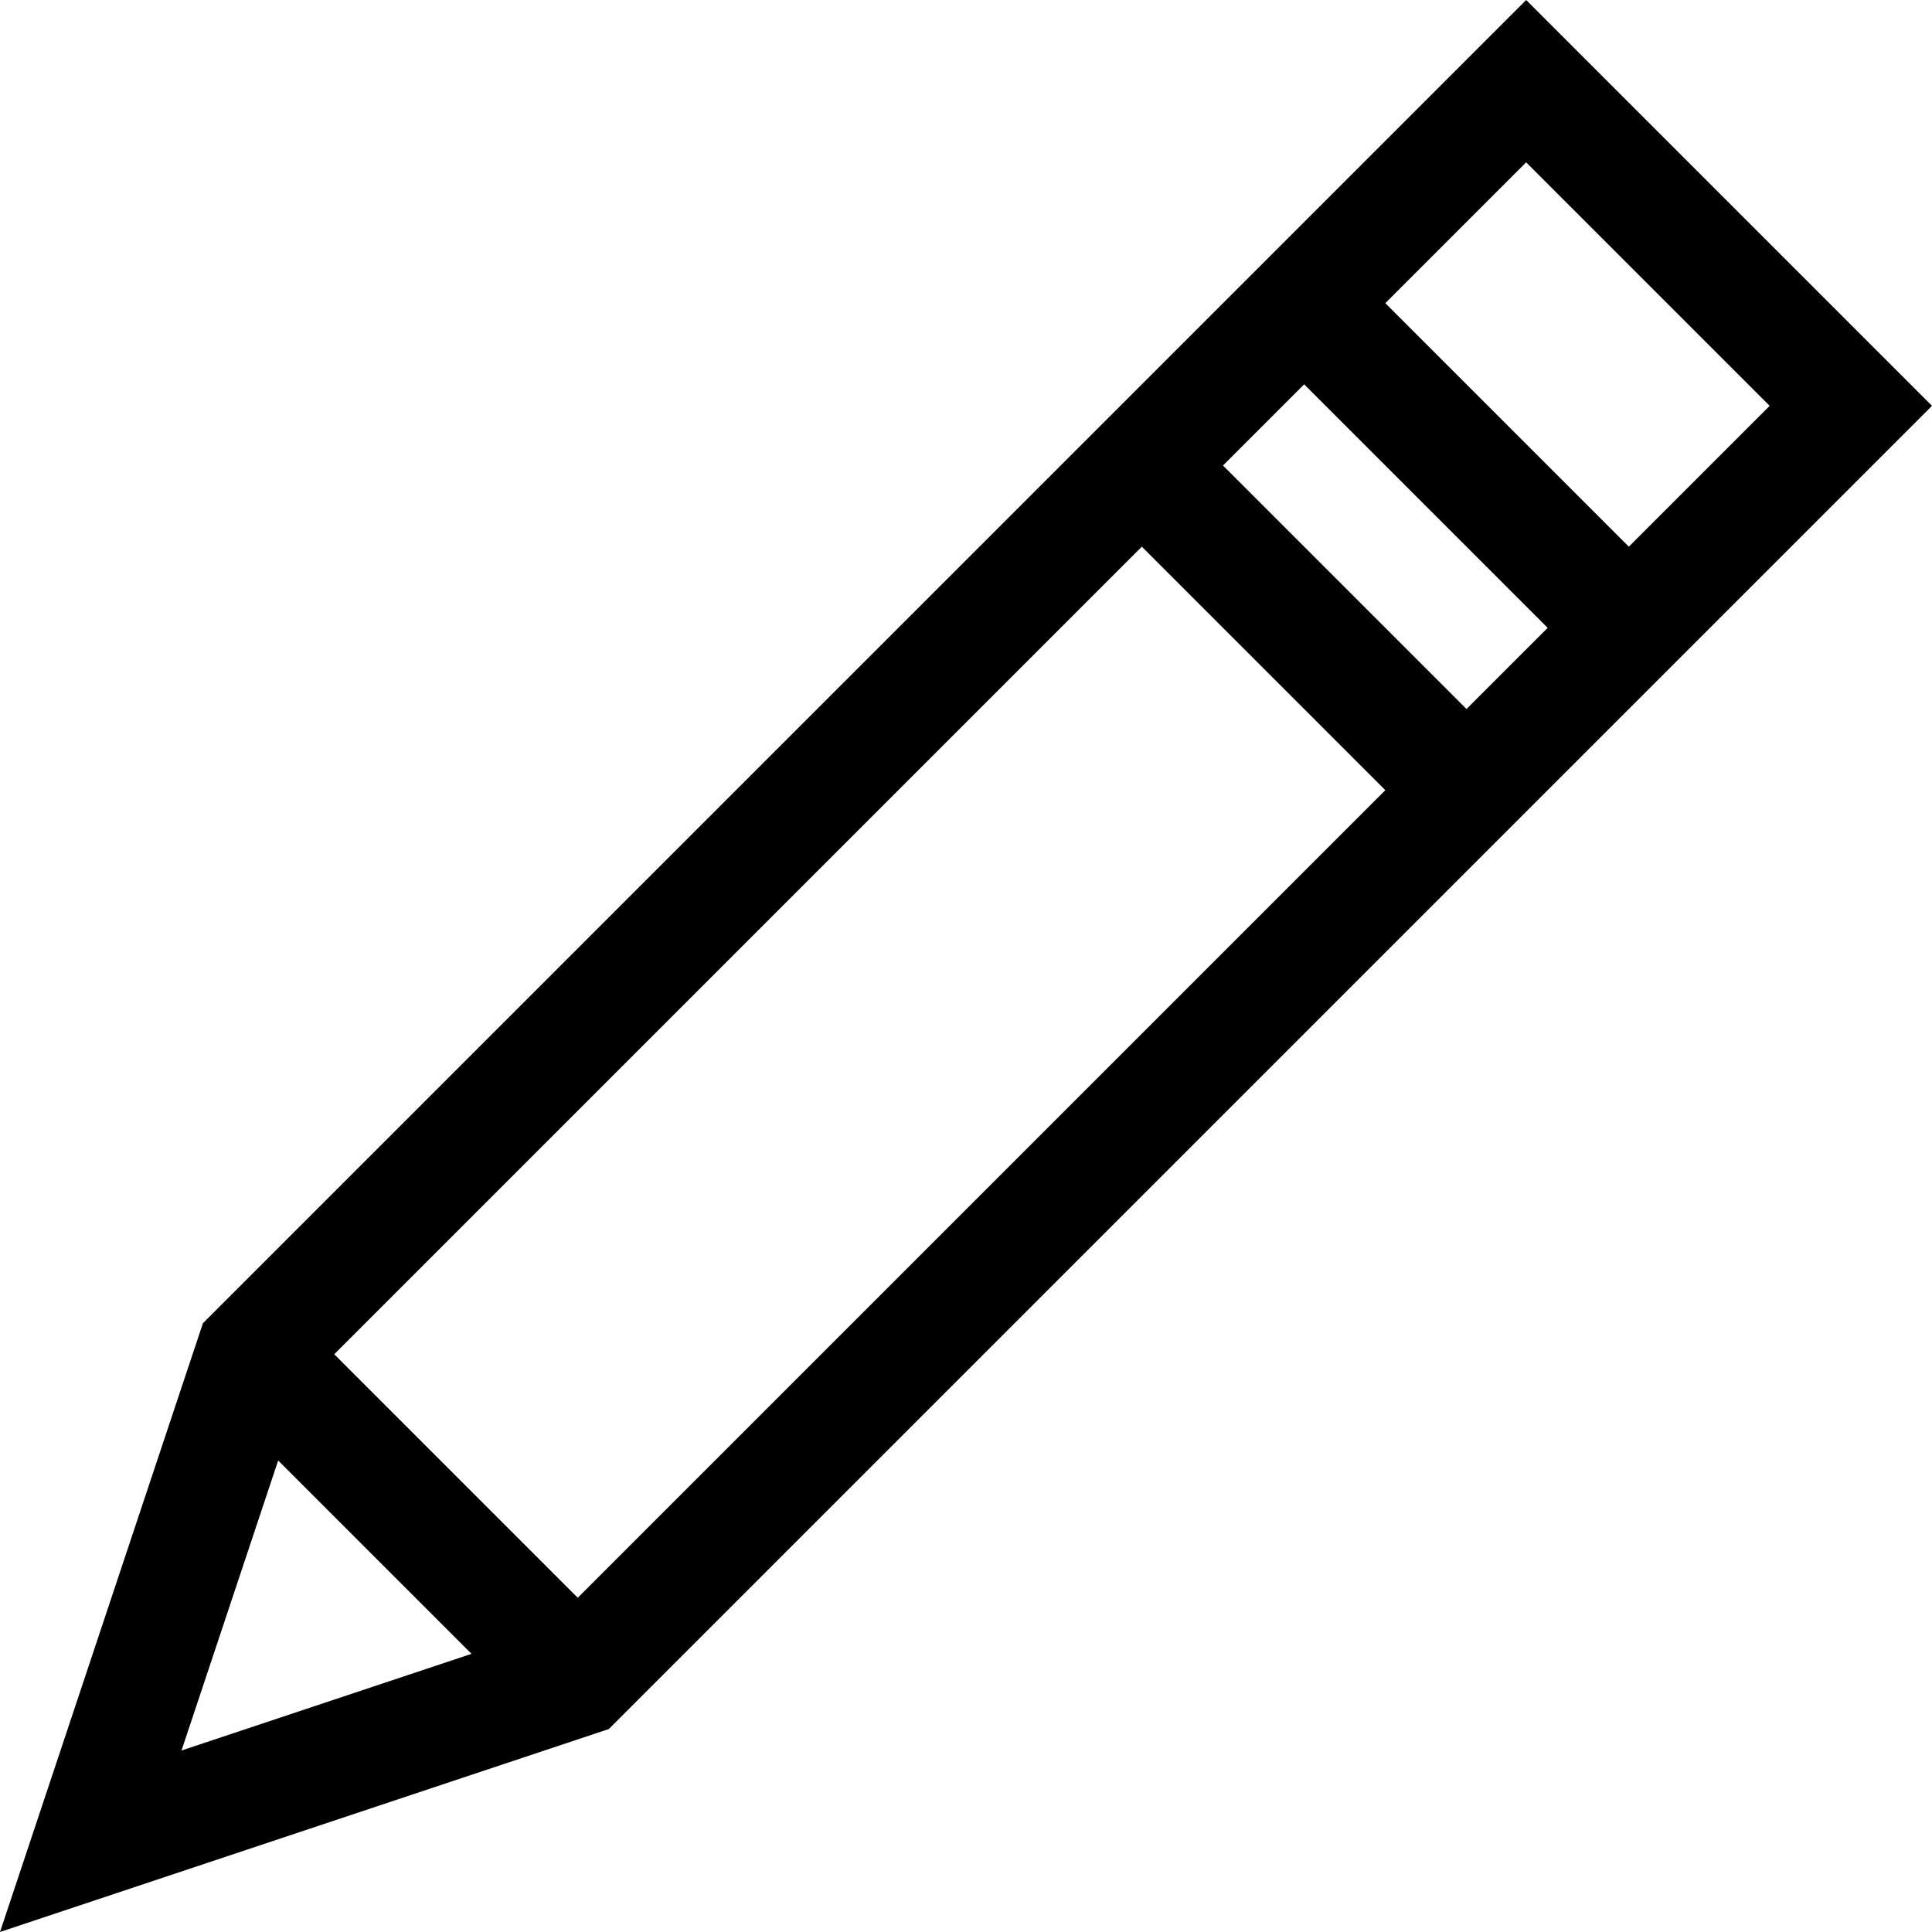
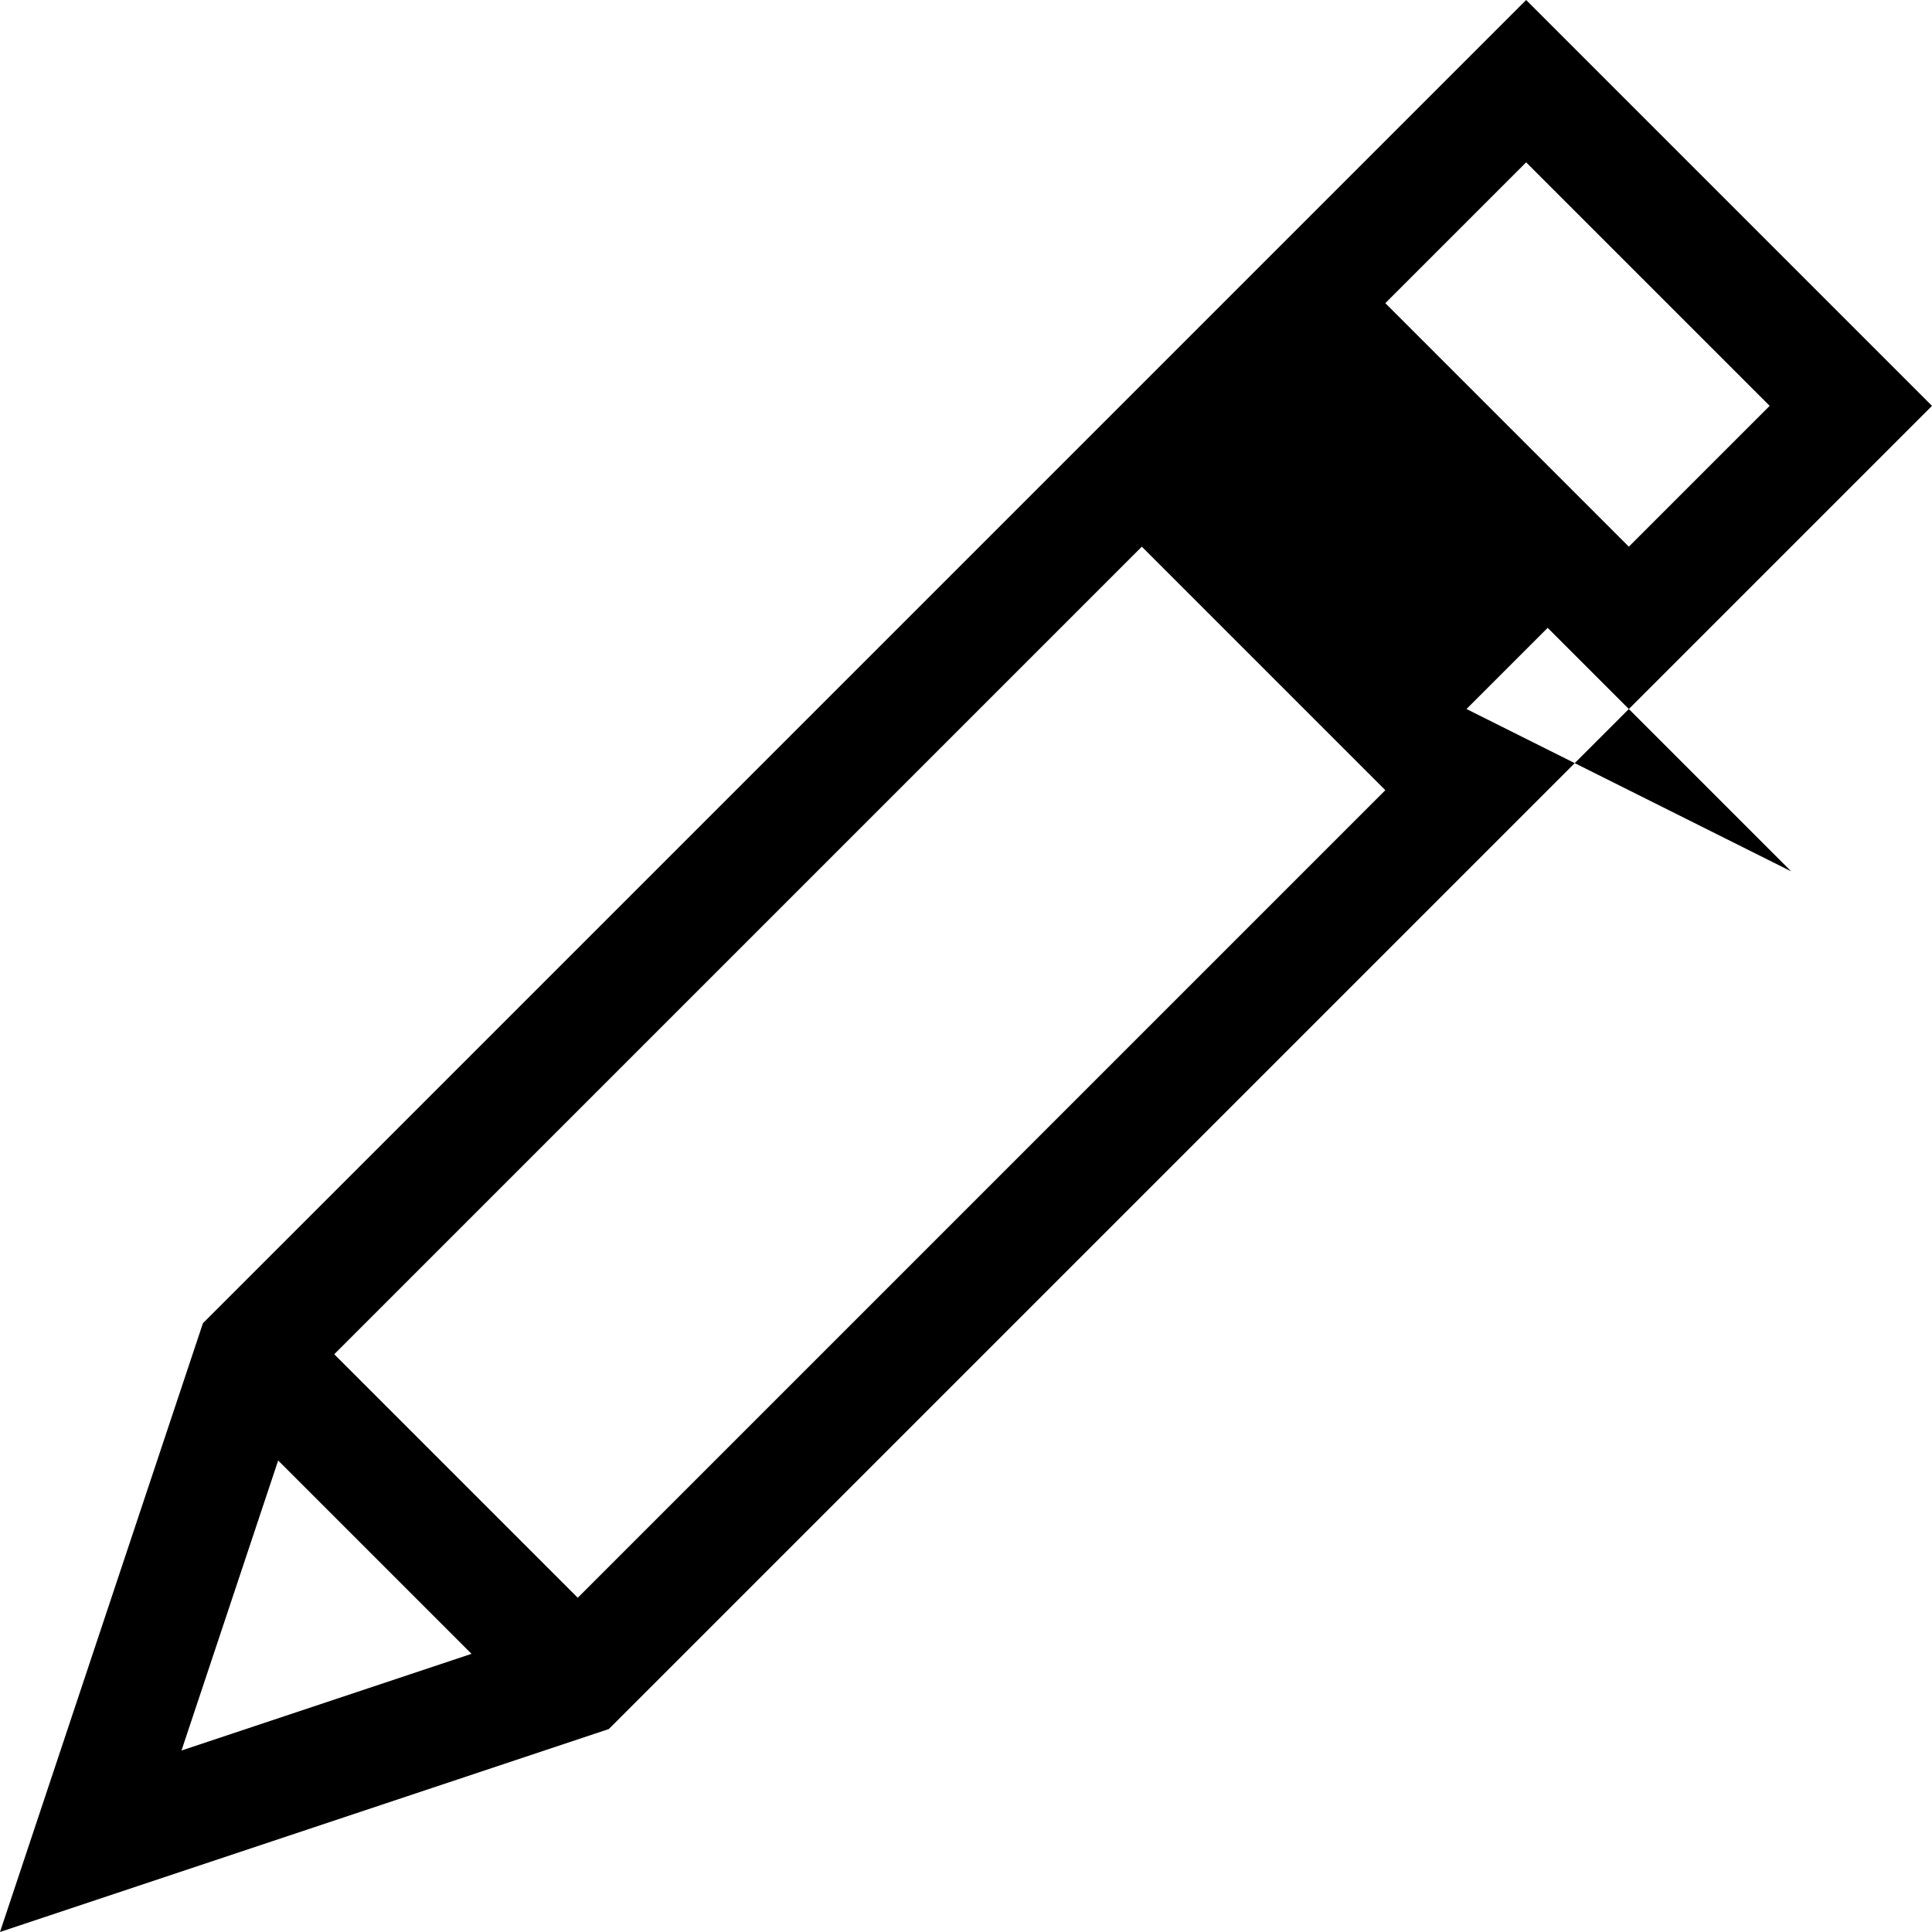
<svg xmlns="http://www.w3.org/2000/svg" fill="#000000" height="800px" width="800px" version="1.1" id="Layer_1" viewBox="0 0 512 512" xml:space="preserve">
  <g>
    <g>
-       <path d="M404.45,0L53.776,350.673L0,512l161.327-53.776L512,107.551L404.45,0z M48.098,463.902l25.619-76.855l51.237,51.237    L48.098,463.902z M153.11,423.421L88.58,358.89l214.016-214.016l64.53,64.531L153.11,423.421z M388.637,187.895l-64.53-64.531    l21.51-21.51l64.531,64.531L388.637,187.895z M367.126,80.343l37.322-37.322l64.531,64.53l-37.323,37.323L367.126,80.343z" />
+       <path d="M404.45,0L53.776,350.673L0,512l161.327-53.776L512,107.551L404.45,0z M48.098,463.902l25.619-76.855l51.237,51.237    L48.098,463.902z M153.11,423.421L88.58,358.89l214.016-214.016l64.53,64.531L153.11,423.421z M388.637,187.895l21.51-21.51l64.531,64.531L388.637,187.895z M367.126,80.343l37.322-37.322l64.531,64.53l-37.323,37.323L367.126,80.343z" />
    </g>
  </g>
</svg>